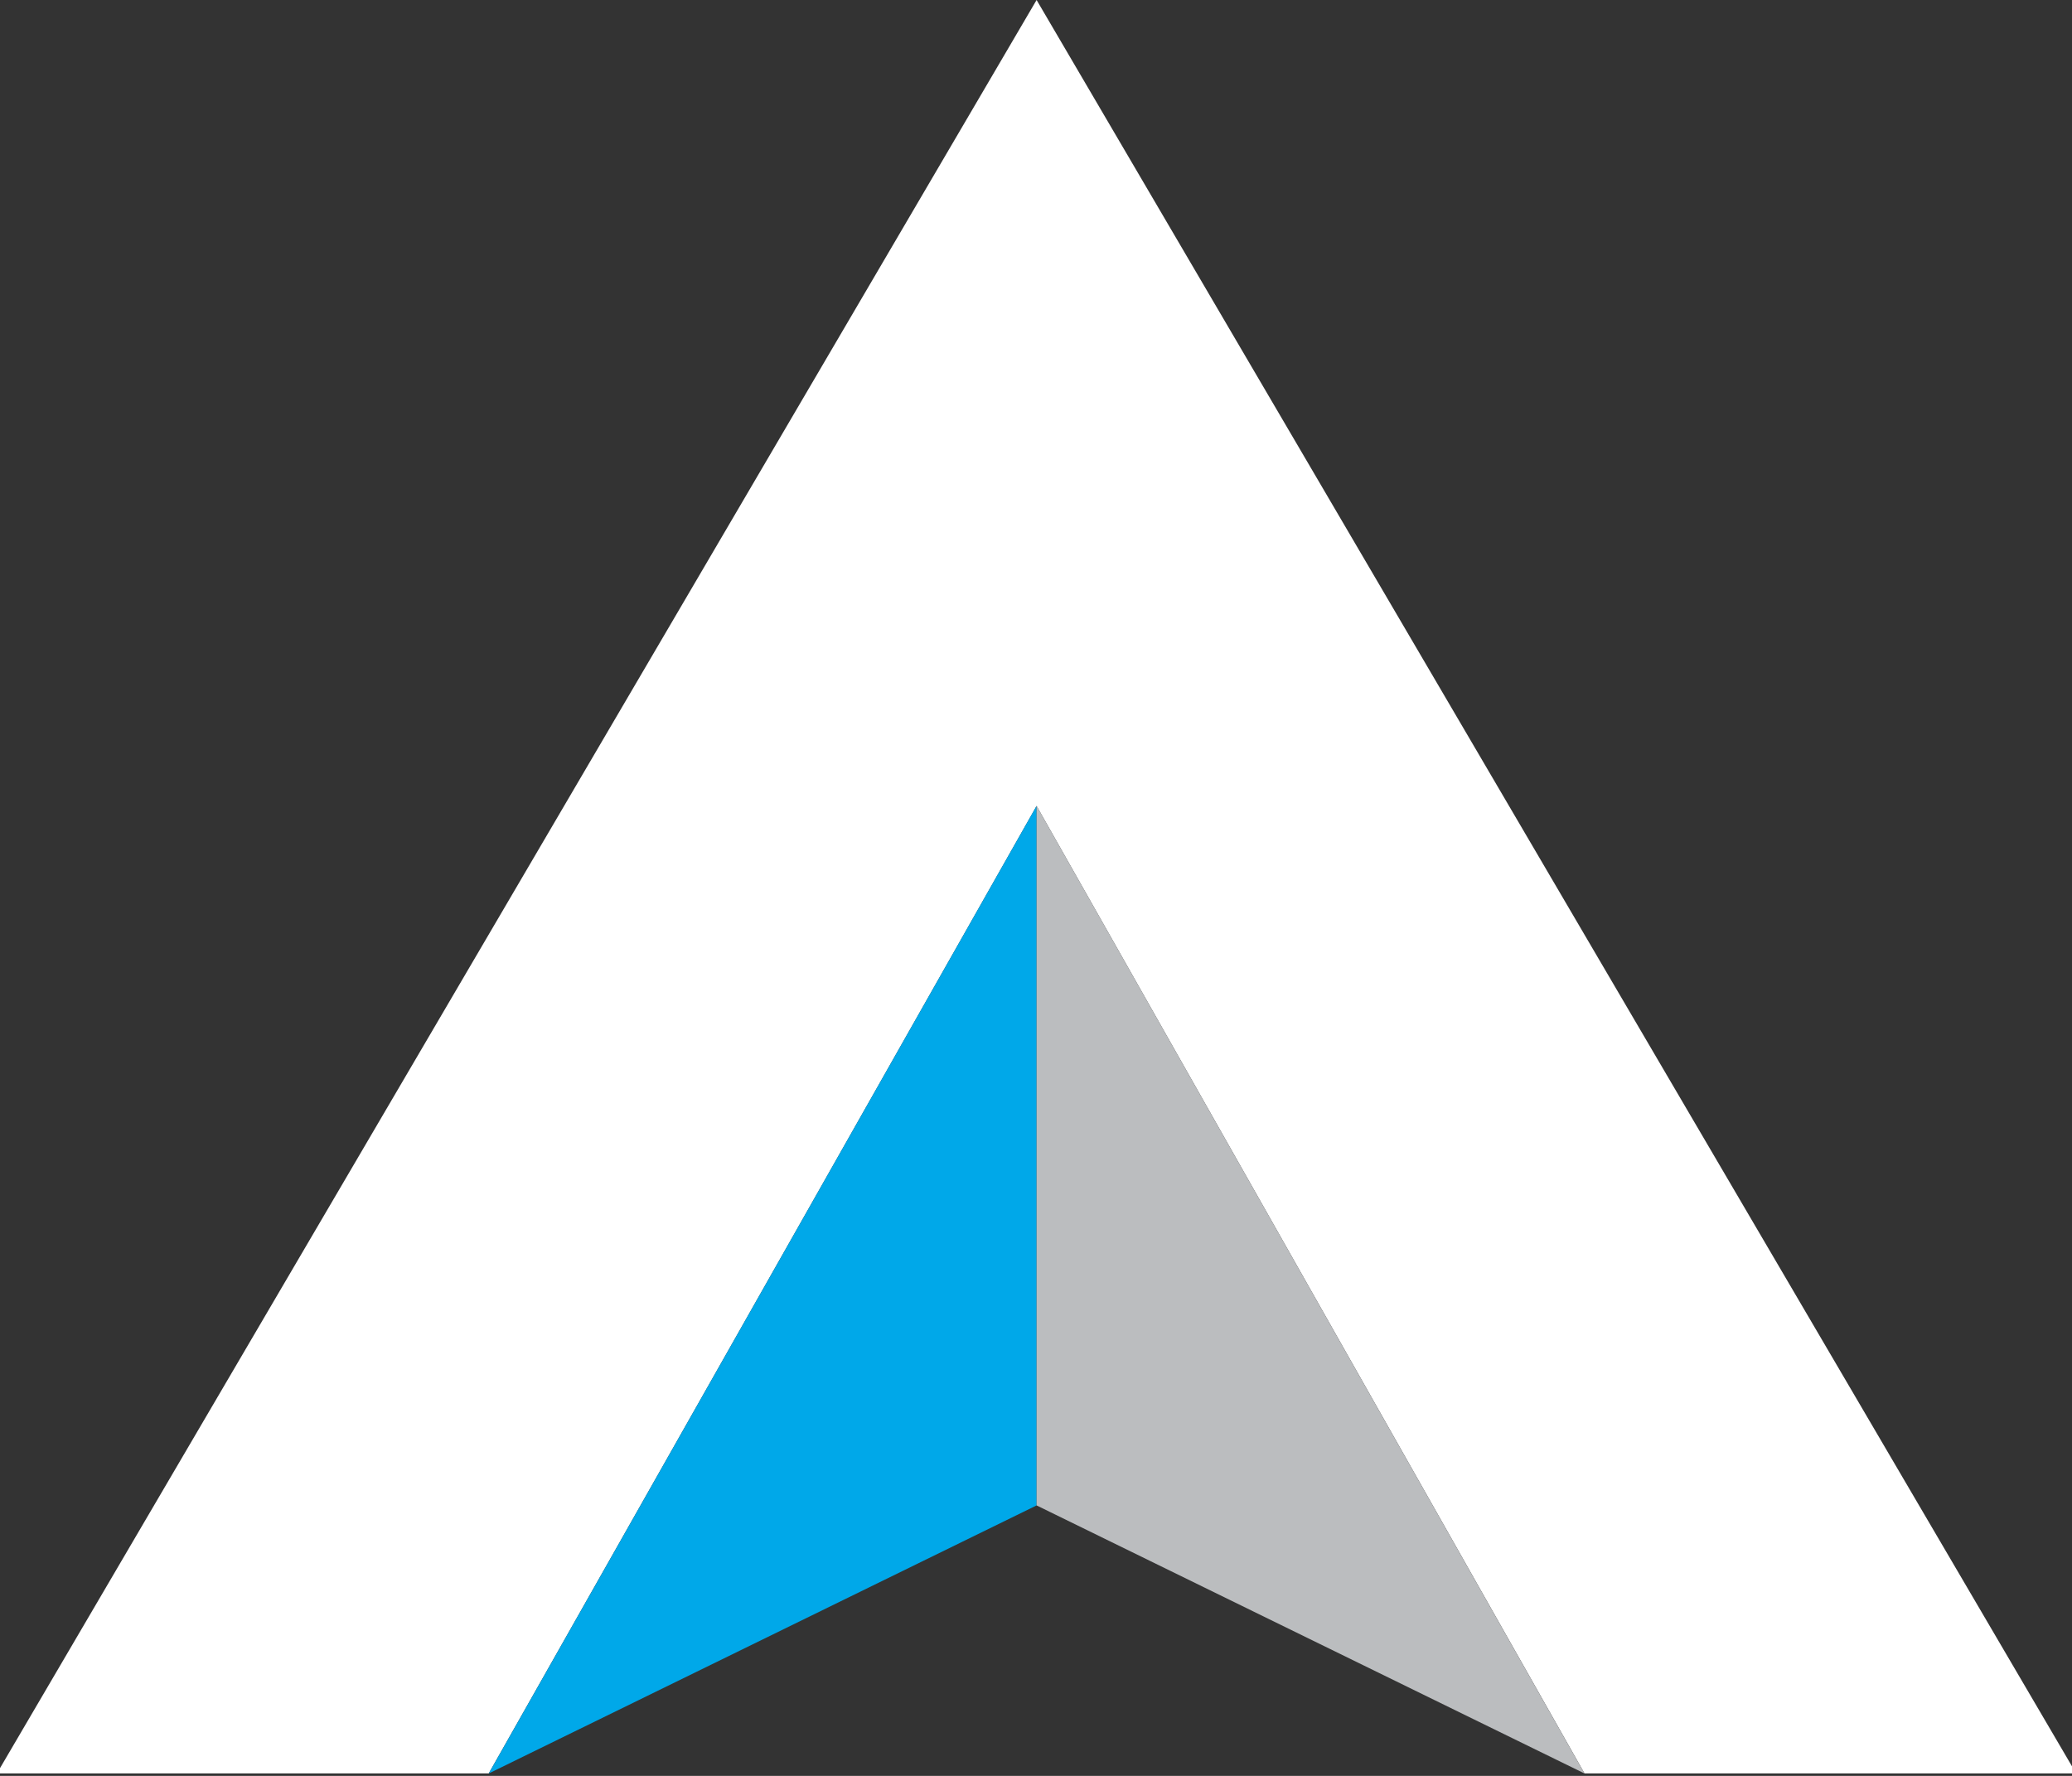
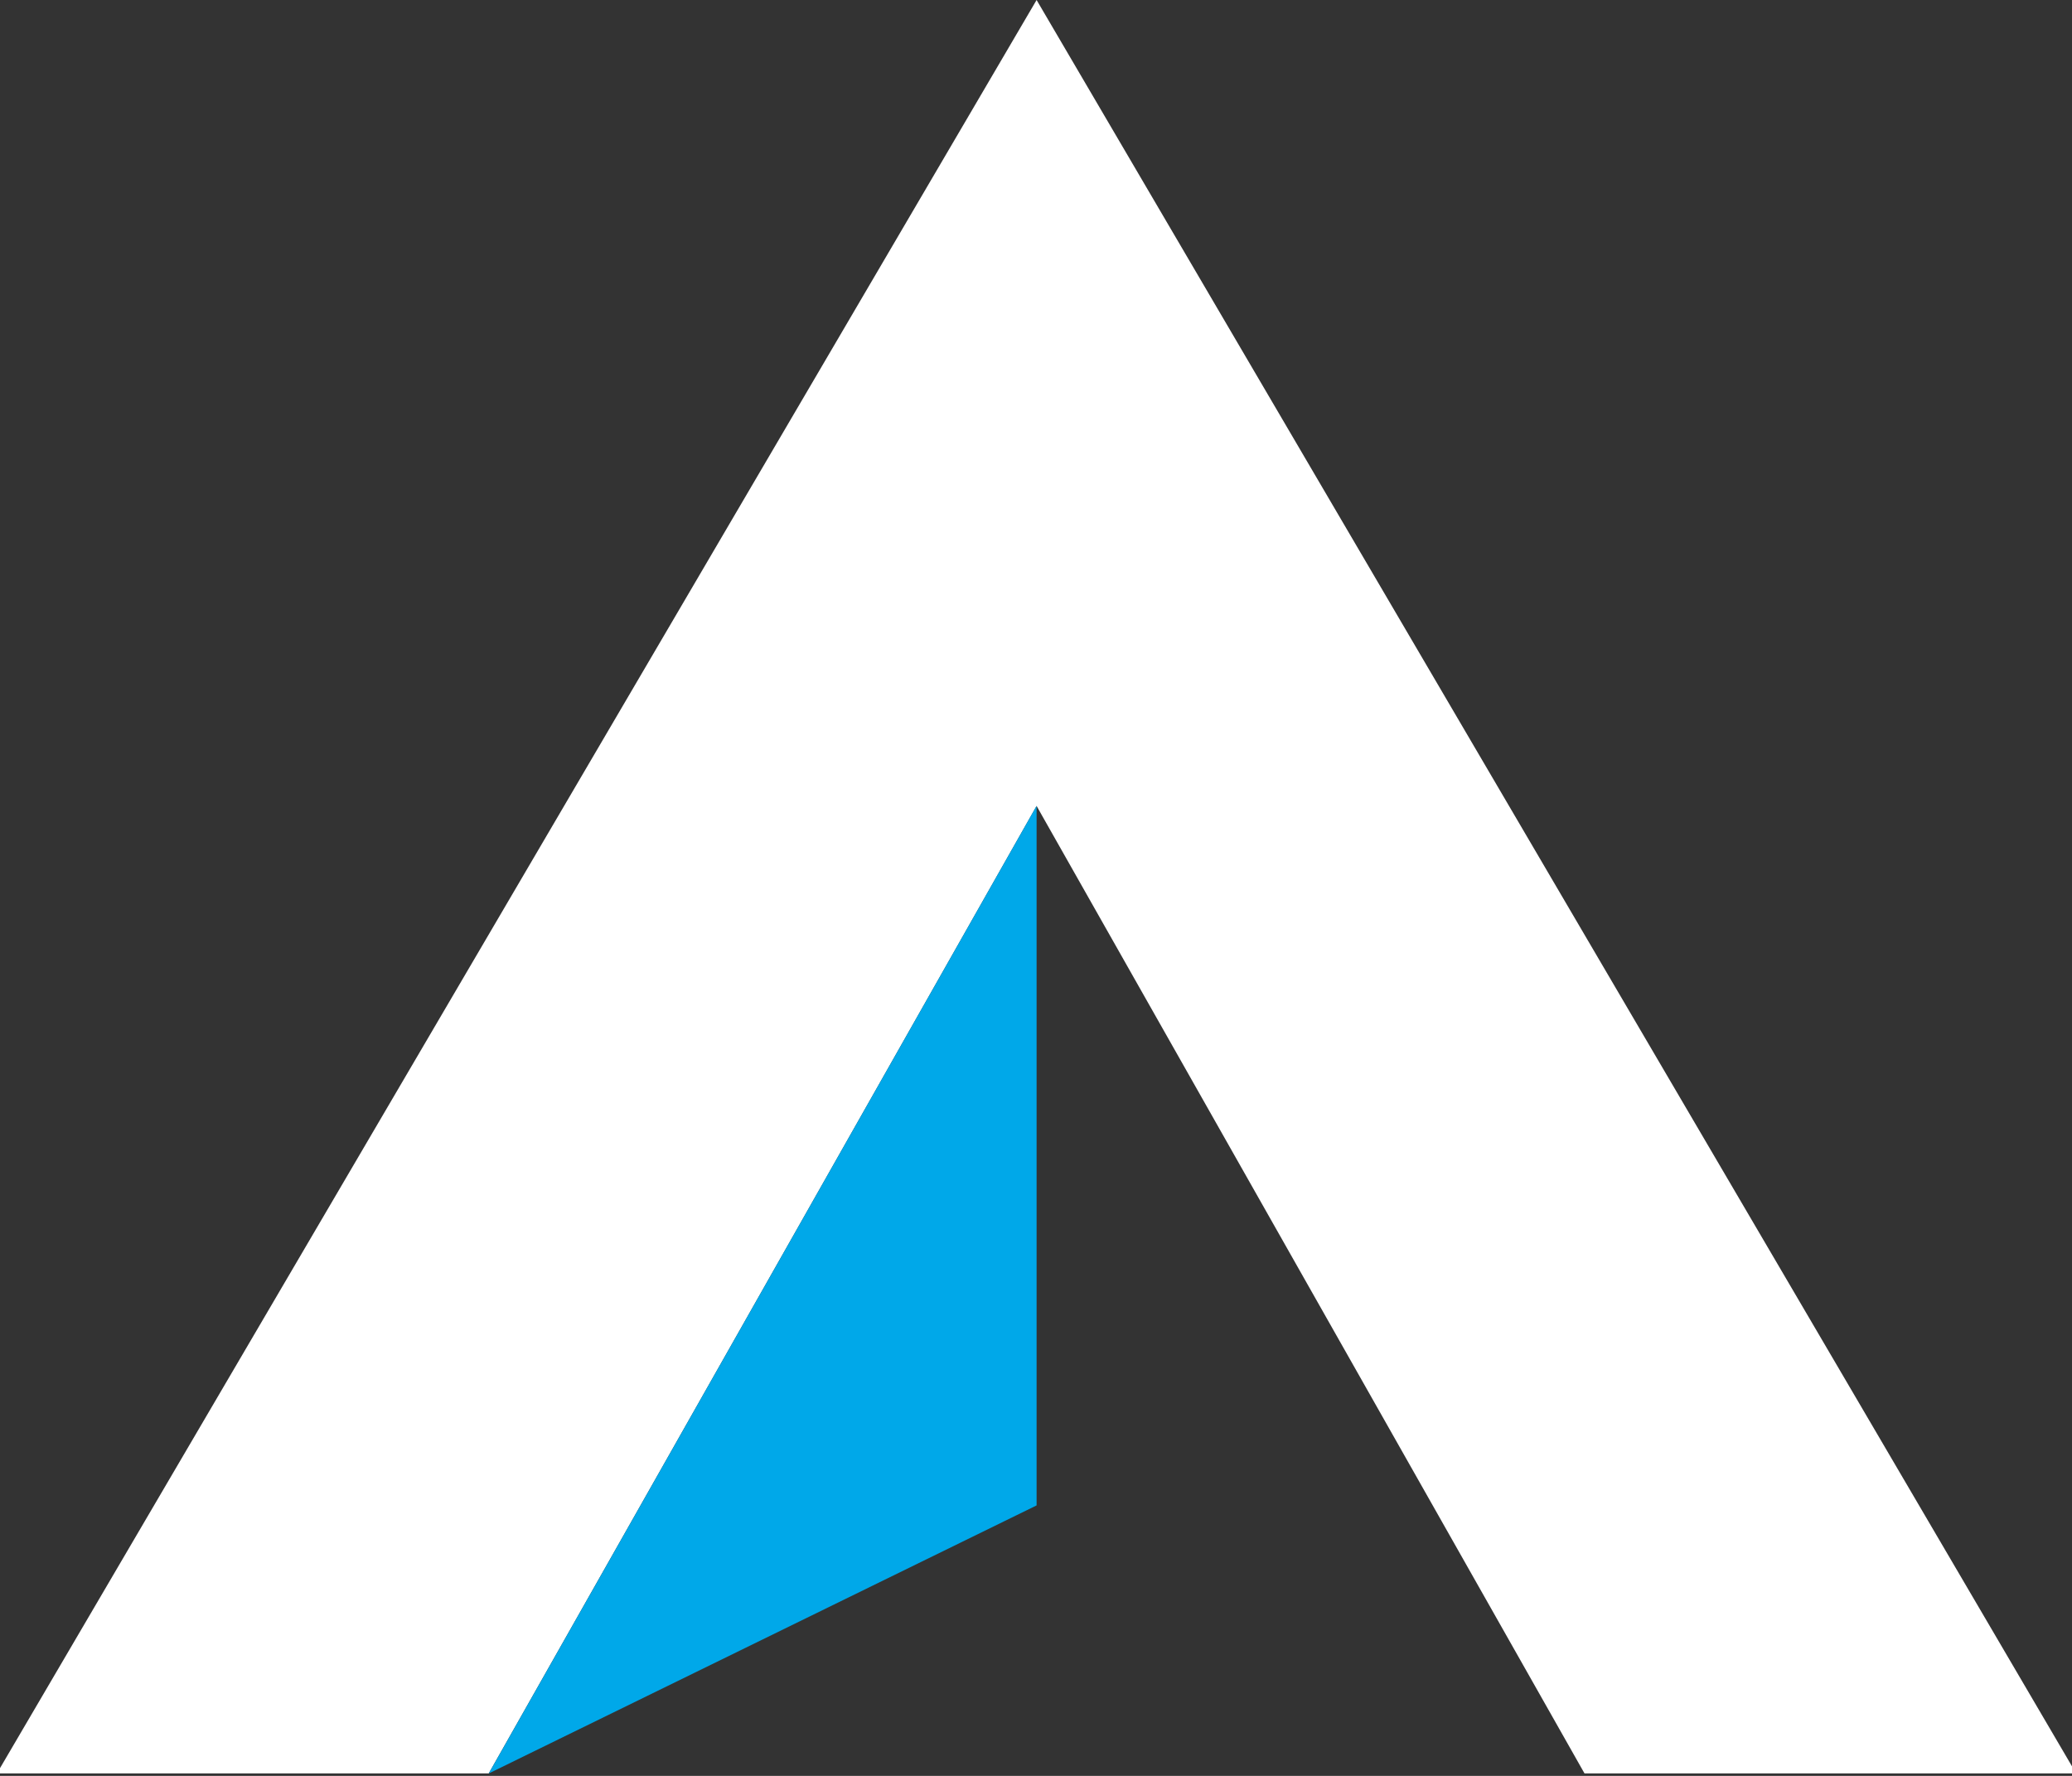
<svg xmlns="http://www.w3.org/2000/svg" version="1.1" id="Layer_1" x="0px" y="0px" width="350px" height="300px" viewBox="0 0 350 300" style="enable-background:new 0 0 350 300;" xml:space="preserve">
  <rect x="0" y="0" width="350" height="300" fill="#333333" stroke="none" />
  <style type="text/css">
	.st0{fill:#FFFFFF;}
	.st1{fill:#00A8E9;}
	.st2{fill:#BBBDBF;}
</style>
  <polygon class="st0" points="175.1,0 -0.52,299.58 82.56,299.58 175.1,136.15 267.65,299.58 350.7,299.58 " />
  <polygon class="st1" points="175.1,136.14 82.56,299.59 175.1,254.31 " />
-   <polygon class="st2" points="175.1,136.14 267.65,299.59 175.1,254.31 " />
</svg>